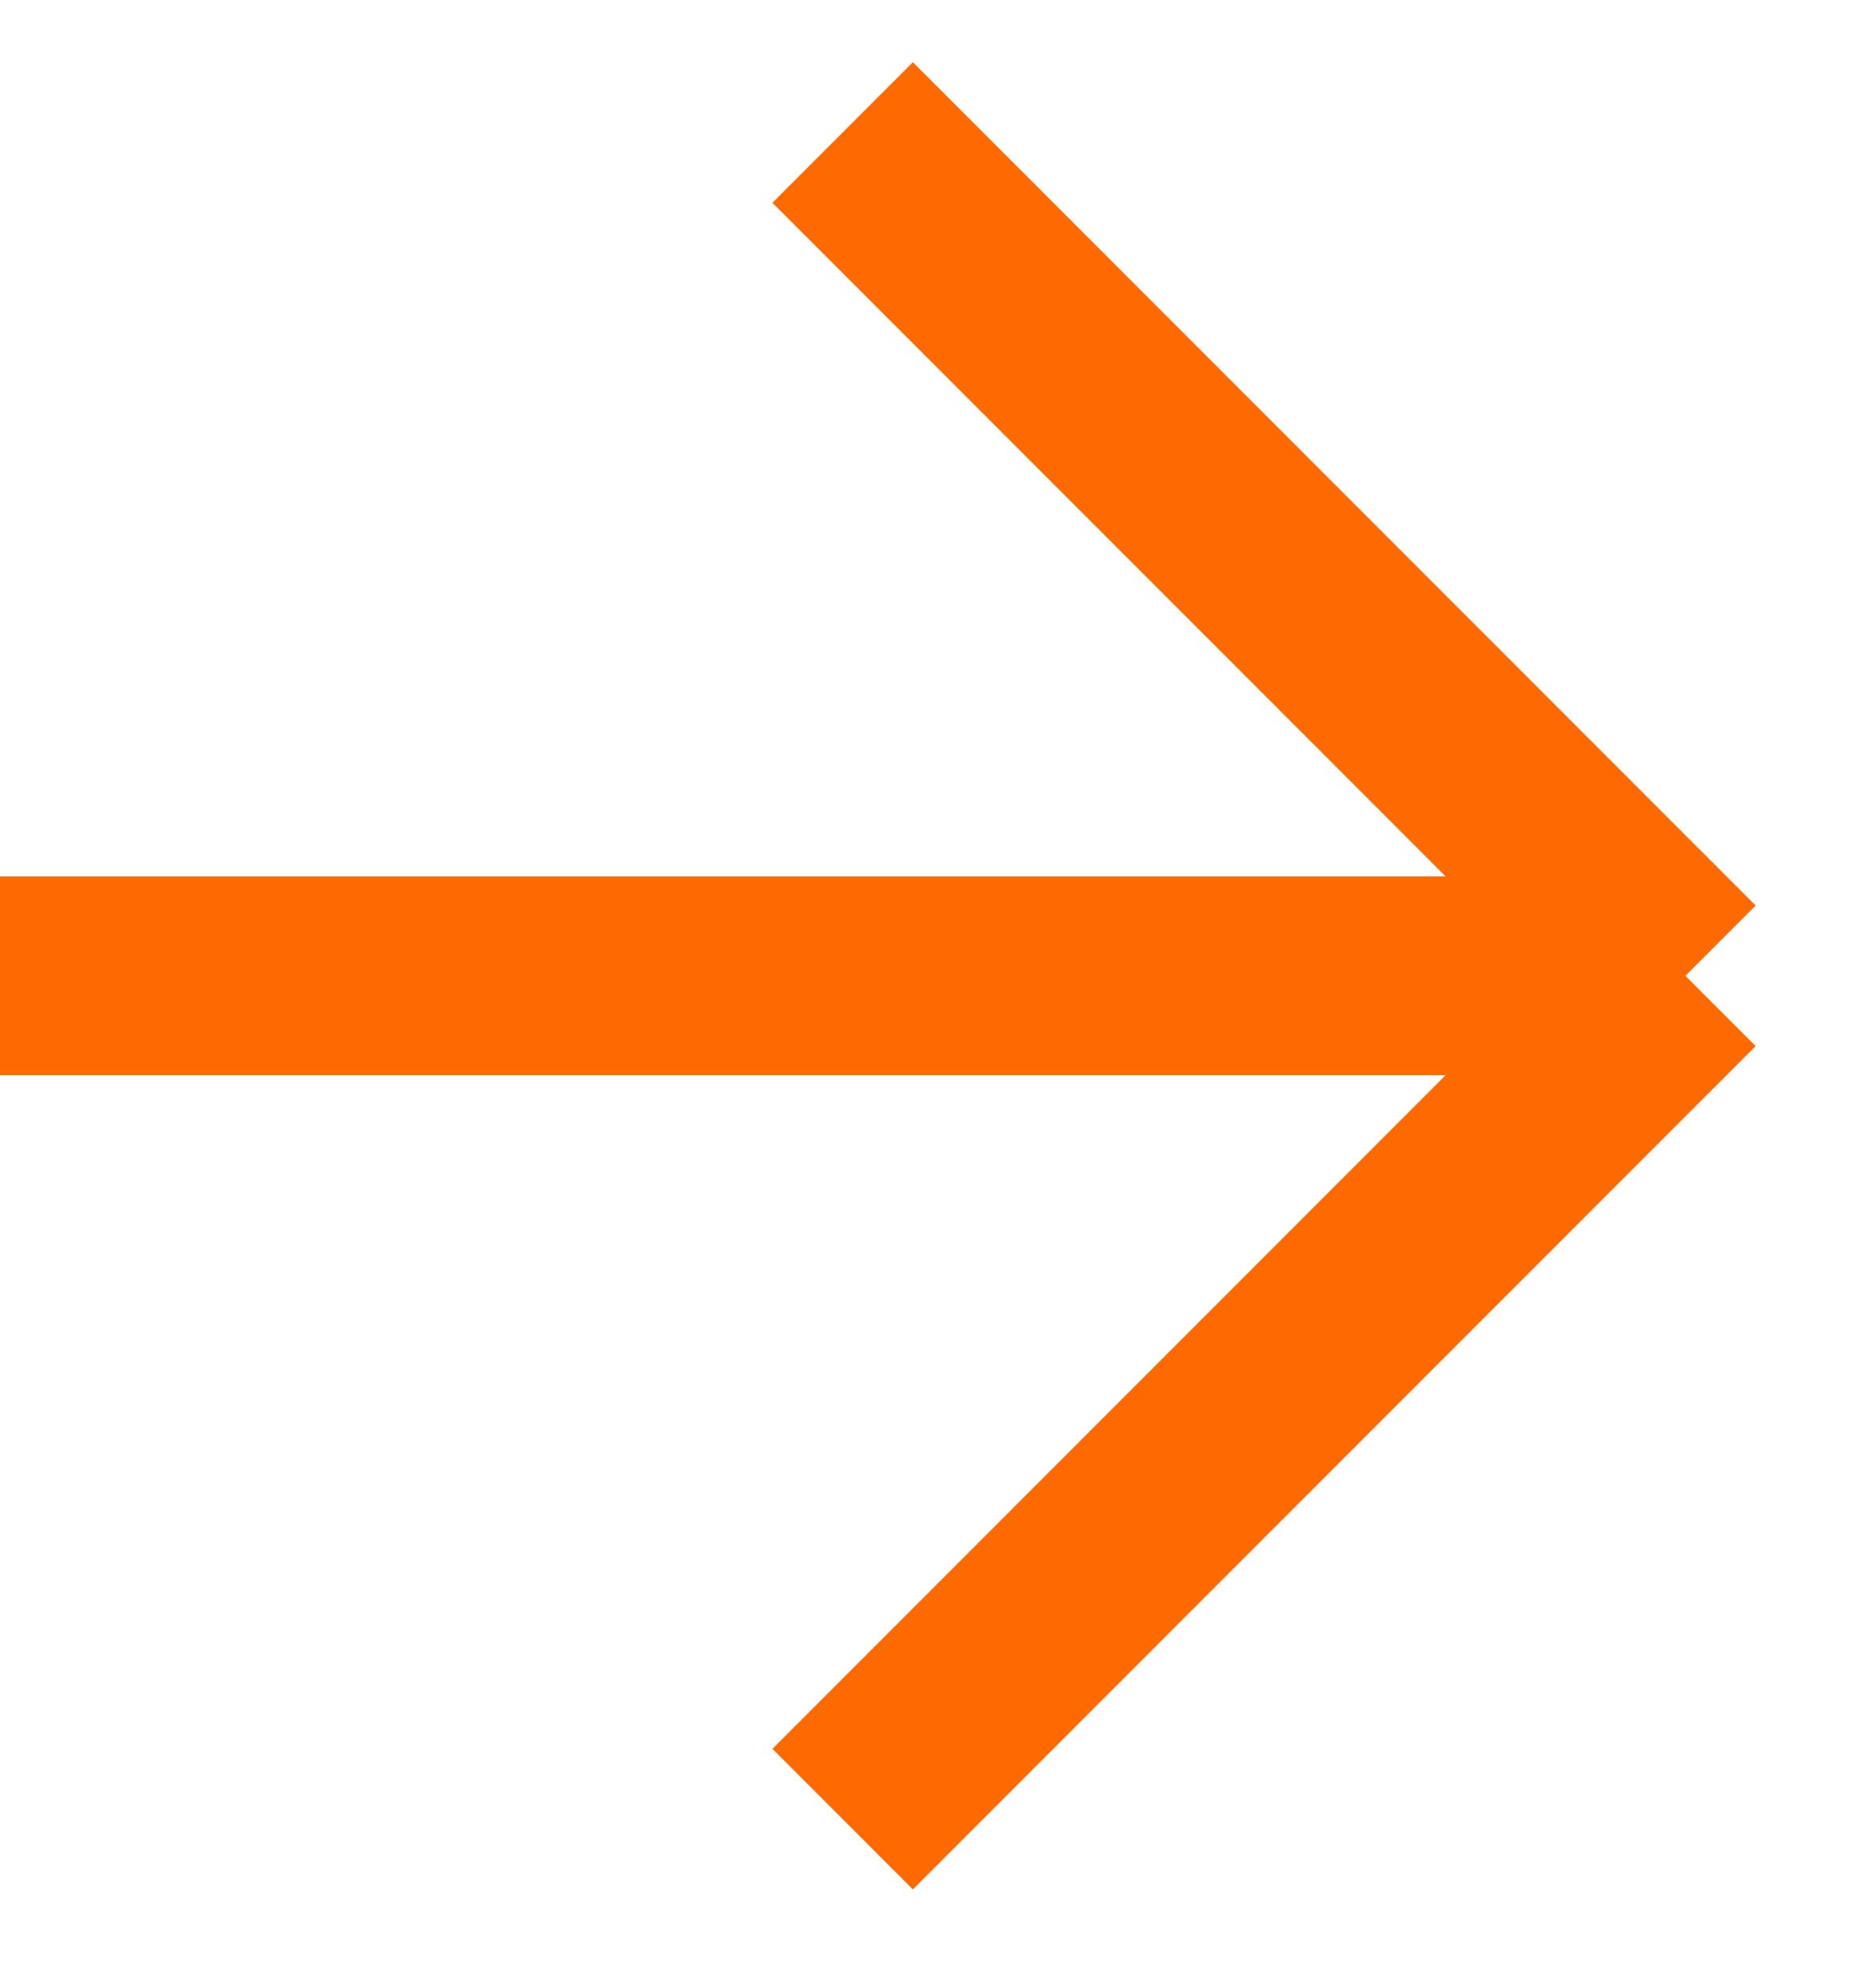
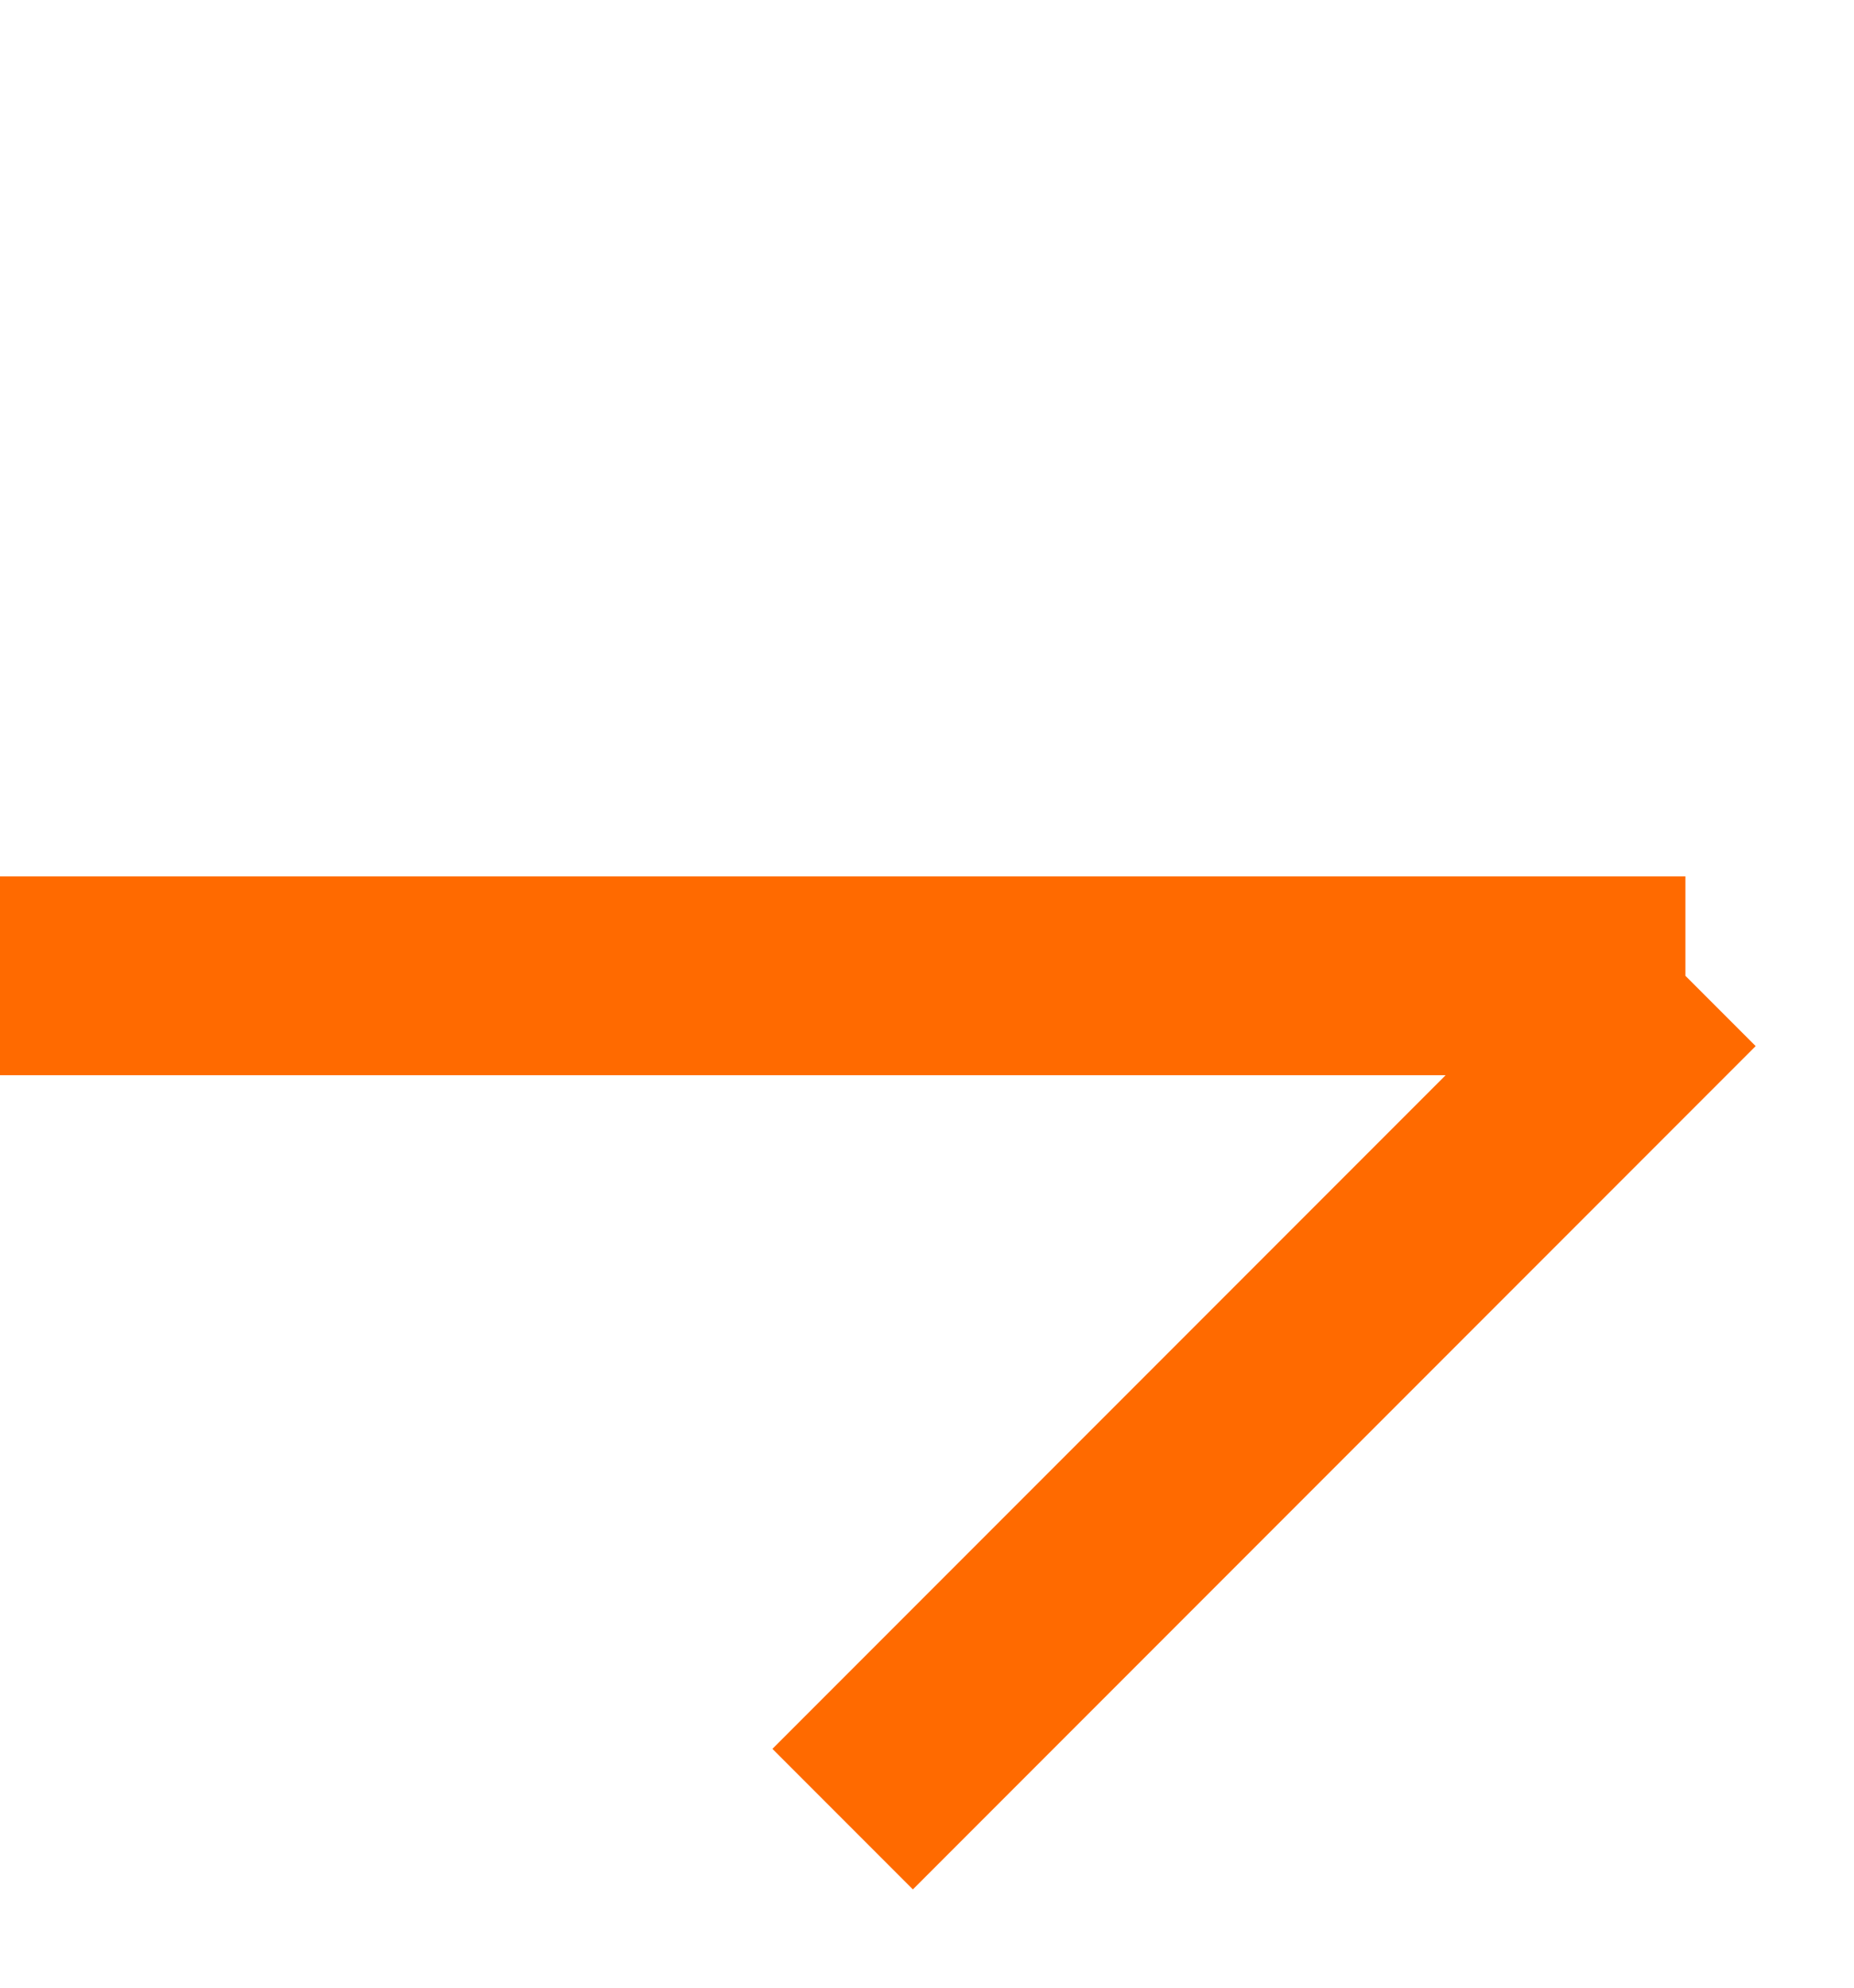
<svg xmlns="http://www.w3.org/2000/svg" width="14" height="15" viewBox="0 0 14 15" fill="none">
-   <path d="M6.363 1L12.727 7.364M12.727 7.364L6.363 13.728M12.727 7.364H-0.001" stroke="#FF6A00" stroke-width="1.5" />
+   <path d="M6.363 1M12.727 7.364L6.363 13.728M12.727 7.364H-0.001" stroke="#FF6A00" stroke-width="1.5" />
</svg>